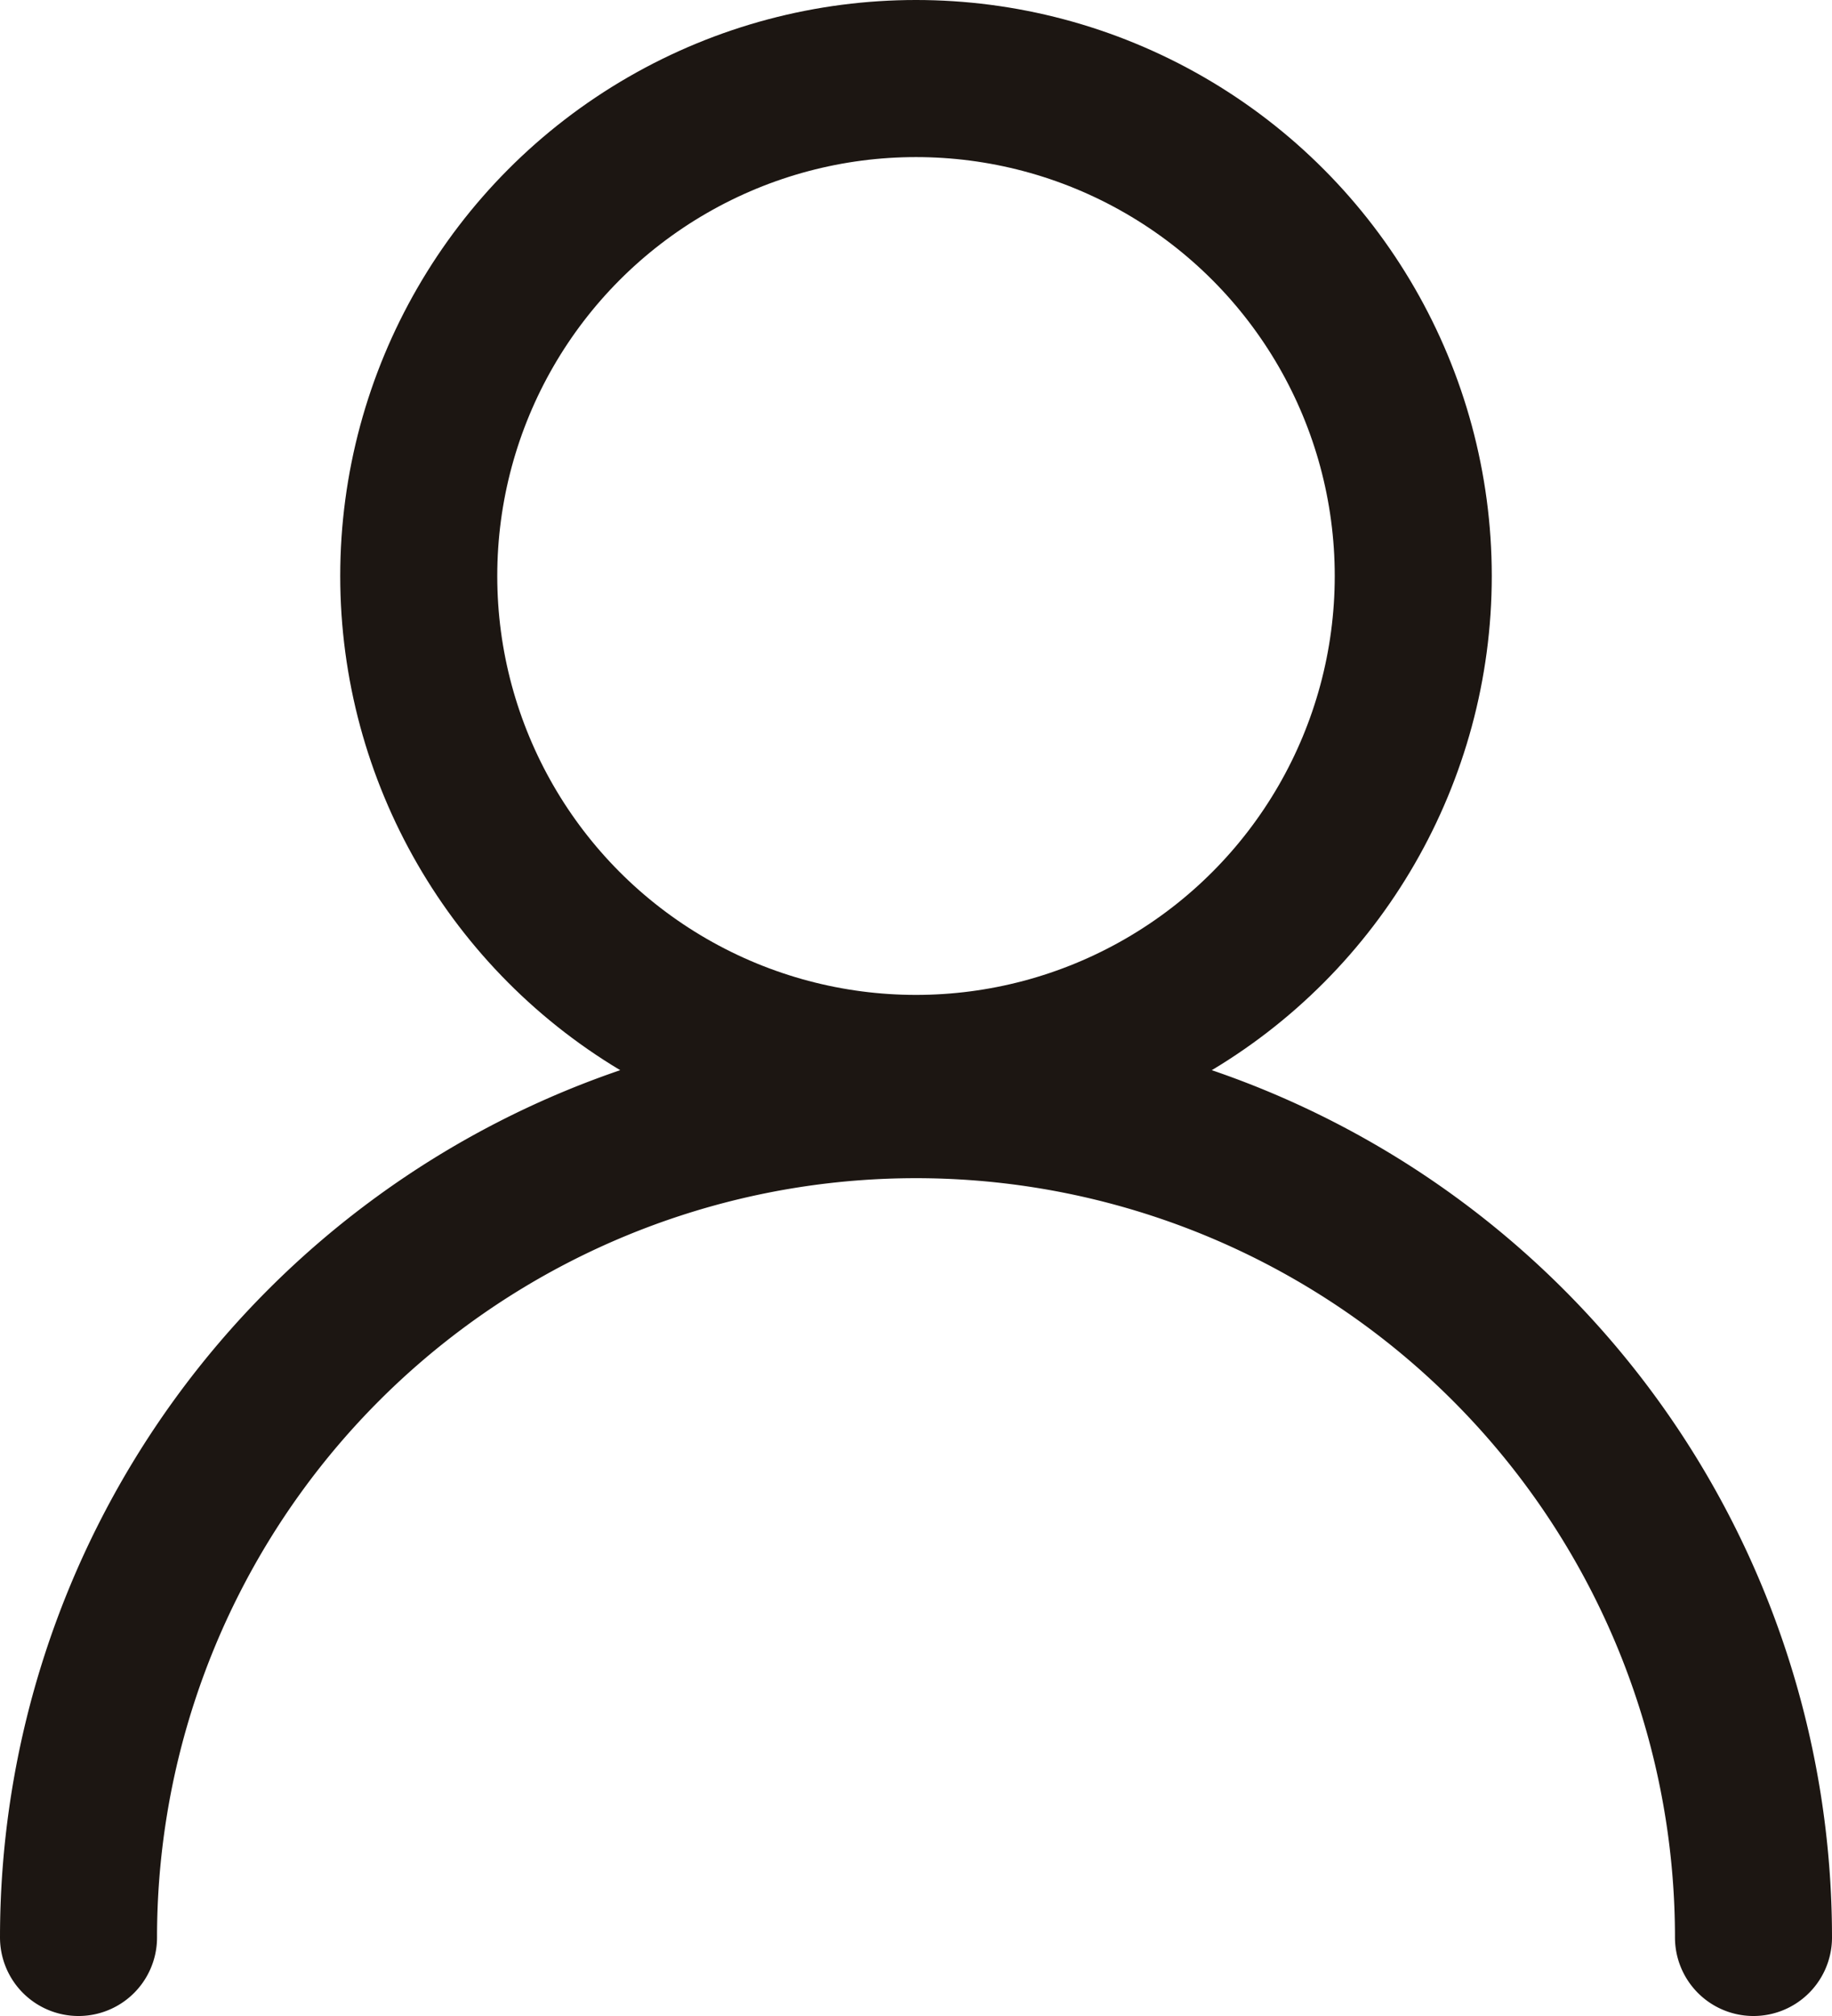
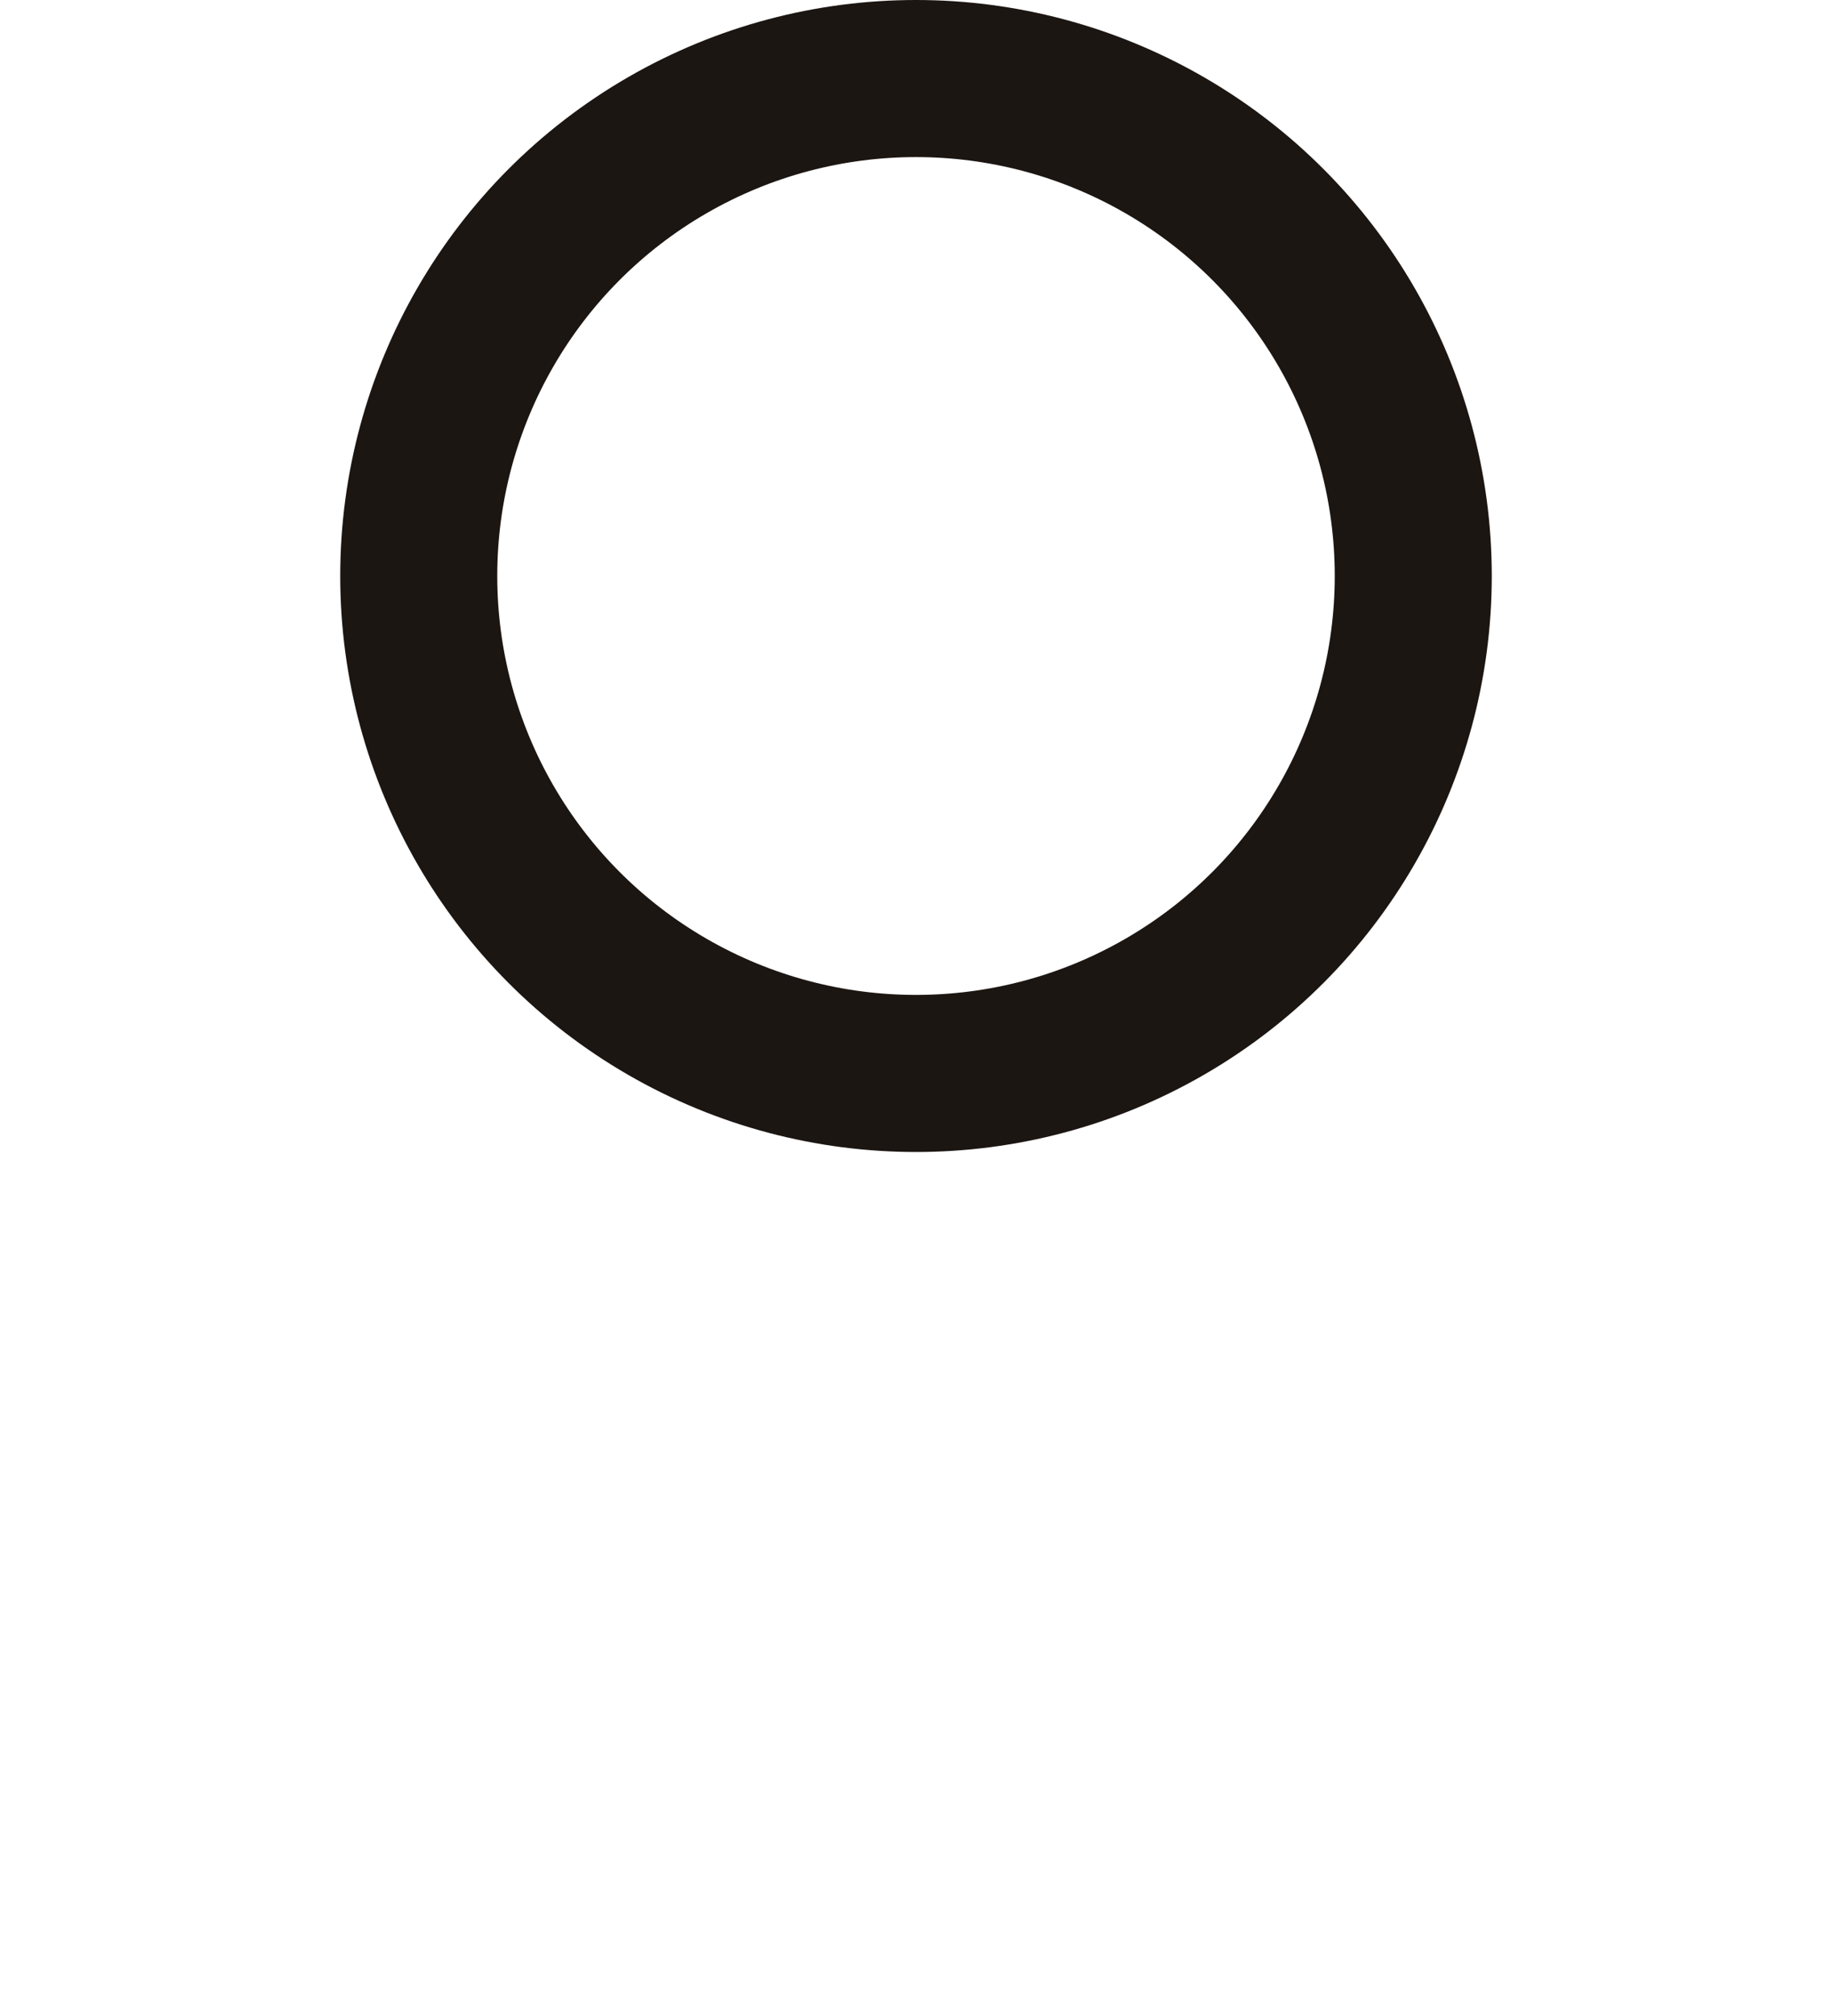
<svg xmlns="http://www.w3.org/2000/svg" width="17.5" height="19.25" viewBox="0 0 17.5 19.25">
  <g id="Masht_star_日常で着られるアフリカン_一点物の洋裁店_masht_star-3" data-name="Masht star｜日常で着られるアフリカン｜一点物の洋裁店 – masht star-3" transform="translate(-3.25 -2.5)">
    <circle id="楕円形_4" data-name="楕円形 4" cx="4.75" cy="4.75" r="4.75" transform="translate(7.25 3.25)" fill="none" stroke="#1c1612" stroke-width="1.5" />
-     <path id="パス_356" data-name="パス 356" d="M20,21A8,8,0,0,0,4,21" fill="none" stroke="#1c1612" stroke-linecap="round" stroke-linejoin="round" stroke-width="1.5" />
  </g>
</svg>